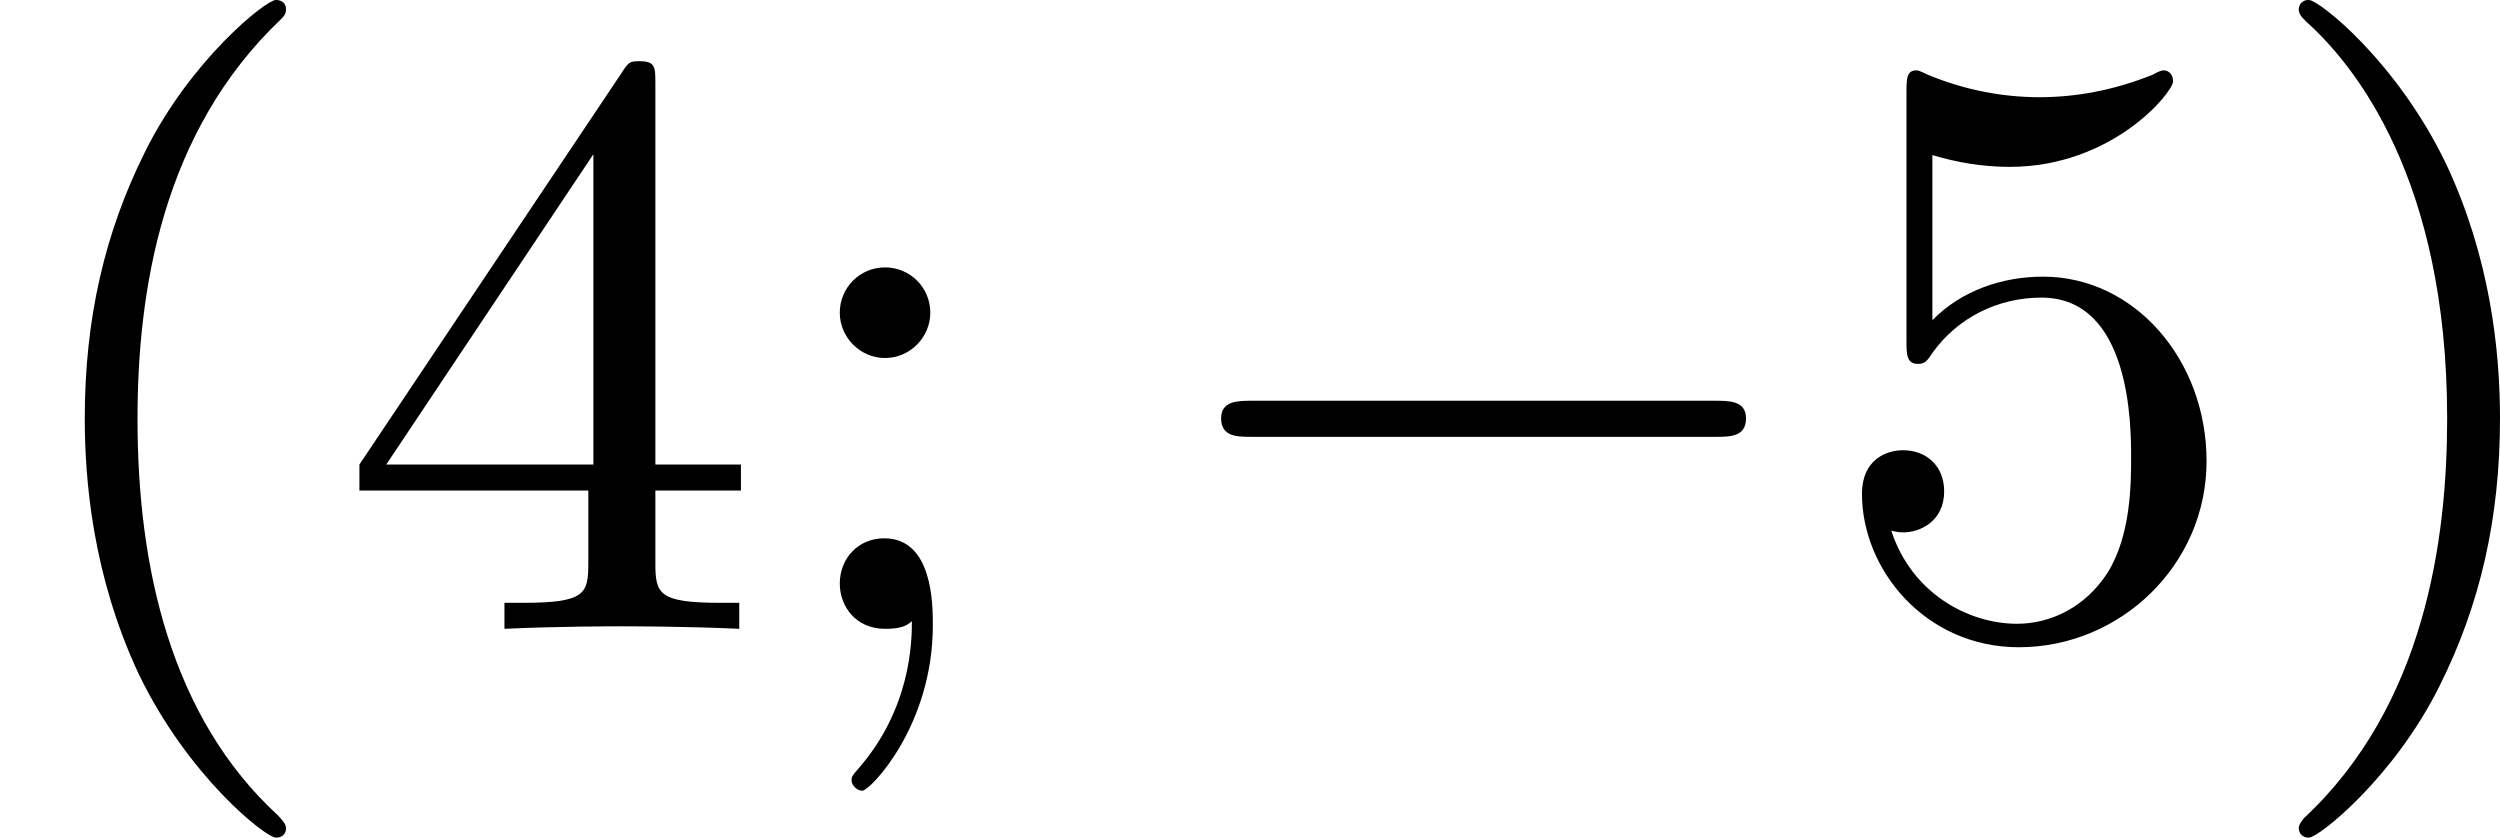
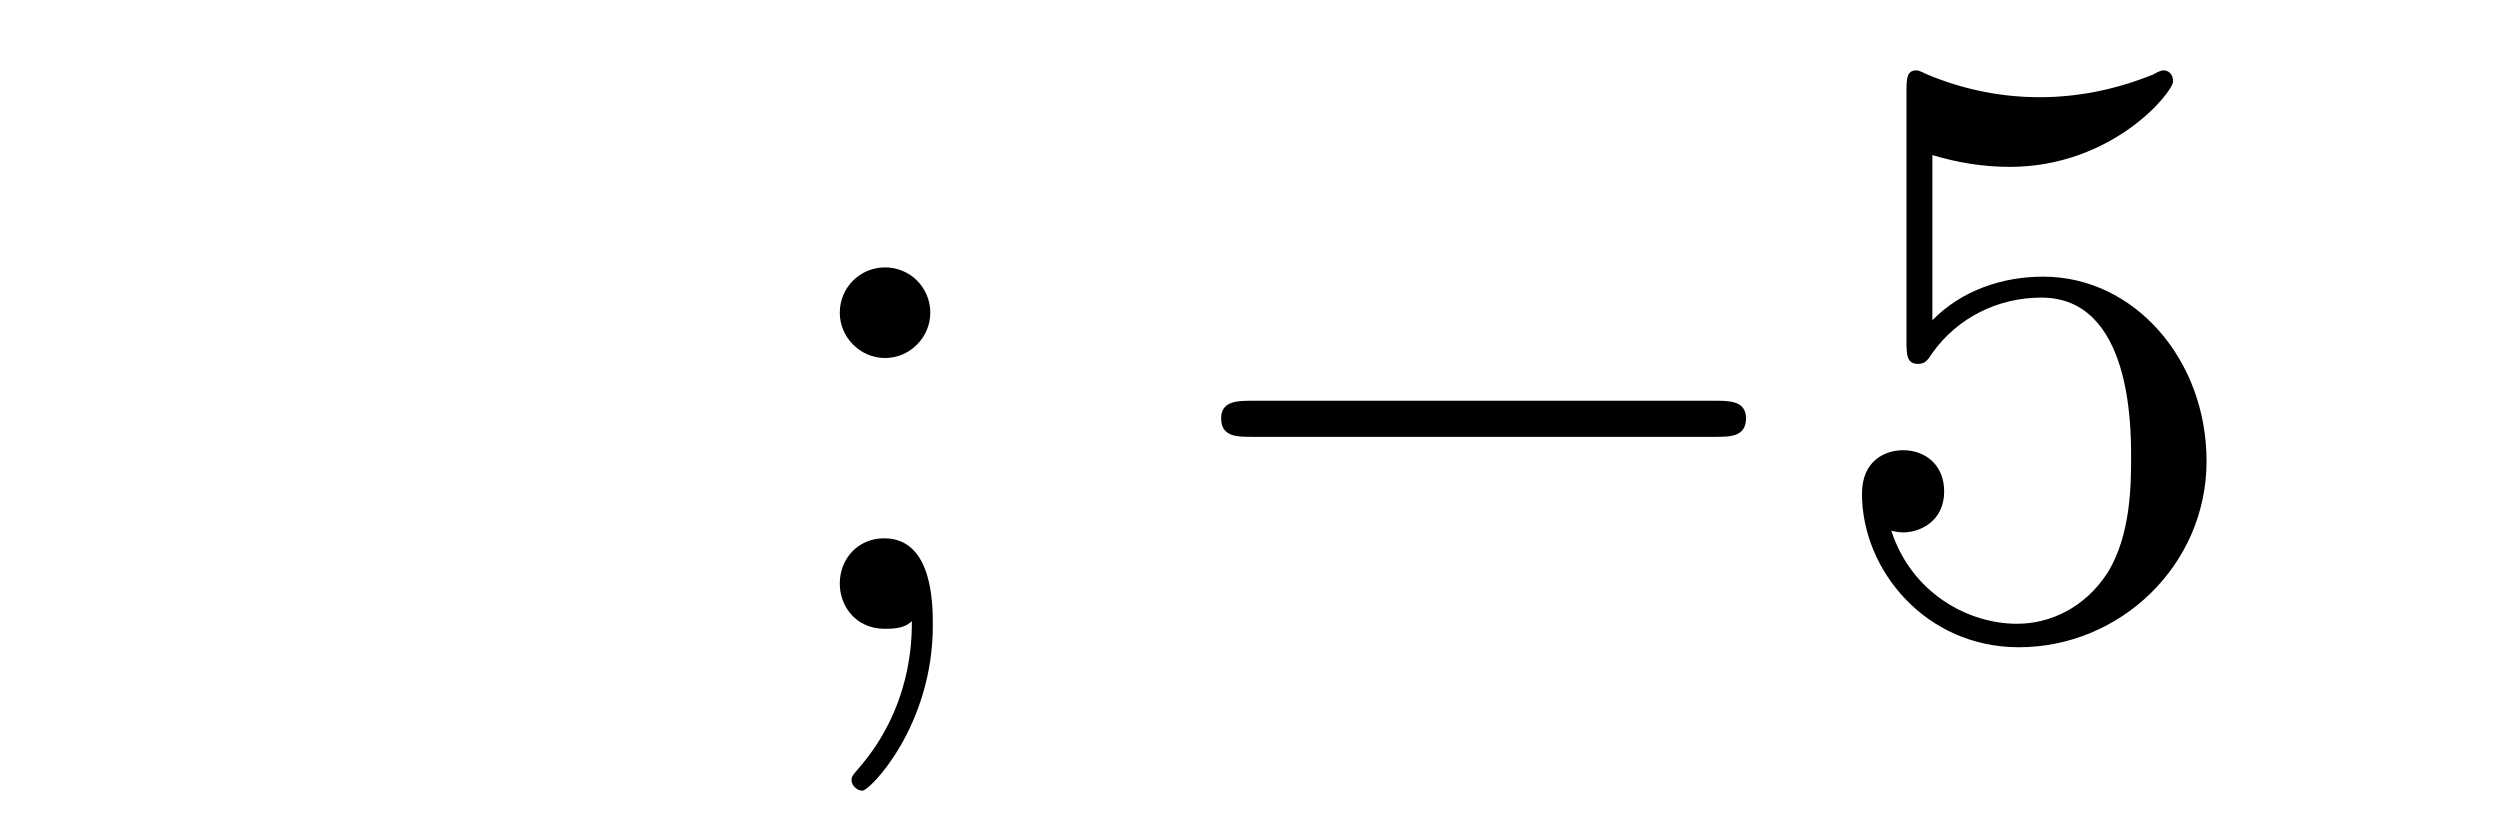
<svg xmlns="http://www.w3.org/2000/svg" xmlns:xlink="http://www.w3.org/1999/xlink" version="1.1" width="53.469pt" height="17.915pt" viewBox="87.231 1150.485 53.469 17.915">
  <defs>
    <path id="g2-0" d="M6.052-2.053C6.214-2.053 6.384-2.053 6.384-2.251C6.384-2.439 6.205-2.439 6.052-2.439H1.103C.95-2.439 .771-2.439 .771-2.251C.771-2.053 .941-2.053 1.103-2.053H6.052Z" />
-     <path id="g7-40" d="M3.058 2.134C3.058 2.089 3.031 2.062 2.977 2C1.82 .941 1.47-.672 1.47-2.242C1.47-3.631 1.739-5.317 3.004-6.519C3.04-6.554 3.058-6.581 3.058-6.626C3.058-6.689 3.013-6.725 2.95-6.725C2.842-6.725 2.035-6.079 1.551-5.102C1.121-4.241 .906-3.318 .906-2.251C.906-1.605 .986-.583 1.479 .475C2.008 1.578 2.842 2.233 2.95 2.233C3.013 2.233 3.058 2.197 3.058 2.134Z" />
-     <path id="g7-41" d="M2.672-2.251C2.672-2.986 2.564-3.972 2.098-4.967C1.569-6.07 .735-6.725 .628-6.725C.538-6.725 .52-6.653 .52-6.626C.52-6.581 .538-6.554 .601-6.492C1.121-6.025 2.107-4.806 2.107-2.251C2.107-.968 1.874 .816 .574 2.026C.556 2.053 .52 2.089 .52 2.134C.52 2.161 .538 2.233 .628 2.233C.735 2.233 1.542 1.587 2.026 .61C2.457-.251 2.672-1.175 2.672-2.251Z" />
-     <path id="g7-52" d="M.26-1.757V-1.479H2.708V-.708C2.708-.377 2.681-.278 2.008-.278H1.811V0C2.376-.027 3.004-.027 3.067-.027C3.111-.027 3.757-.027 4.322 0V-.278H4.125C3.452-.278 3.425-.377 3.425-.708V-1.479H4.34V-1.757H3.425V-5.828C3.425-6.007 3.425-6.07 3.255-6.07C3.147-6.07 3.138-6.061 3.058-5.936L.26-1.757ZM.547-1.757L2.762-5.075V-1.757H.547Z" />
    <path id="g7-53" d="M.933-3.093C.933-2.932 .933-2.833 1.058-2.833C1.13-2.833 1.157-2.869 1.21-2.95C1.479-3.327 1.91-3.542 2.376-3.542C3.335-3.542 3.335-2.161 3.335-1.838C3.335-1.56 3.335-1.004 3.084-.601C2.842-.224 2.466-.054 2.116-.054C1.587-.054 .986-.386 .771-1.049C.78-1.049 .834-1.031 .897-1.031C1.076-1.031 1.336-1.148 1.336-1.47C1.336-1.748 1.139-1.91 .897-1.91C.708-1.91 .457-1.802 .457-1.444C.457-.628 1.139 .197 2.134 .197C3.219 .197 4.142-.681 4.142-1.793C4.142-2.878 3.371-3.766 2.394-3.766C1.964-3.766 1.524-3.622 1.21-3.3V-5.066C1.479-4.985 1.757-4.94 2.035-4.94C3.138-4.94 3.784-5.738 3.784-5.855C3.784-5.936 3.73-5.972 3.685-5.972C3.667-5.972 3.649-5.972 3.569-5.927C3.147-5.756 2.735-5.685 2.358-5.685C1.973-5.685 1.569-5.756 1.157-5.927C1.067-5.972 1.049-5.972 1.04-5.972C.933-5.972 .933-5.882 .933-5.73V-3.093Z" />
    <path id="g7-59" d="M1.757-3.38C1.757-3.649 1.542-3.865 1.273-3.865S.789-3.649 .789-3.38C.789-3.12 1.004-2.896 1.273-2.896S1.757-3.12 1.757-3.38ZM1.56-.081C1.56 .134 1.551 .852 .986 1.497C.915 1.578 .915 1.587 .915 1.623C.915 1.668 .968 1.731 1.031 1.731C1.112 1.731 1.784 1.04 1.784-.036C1.784-.26 1.784-.968 1.264-.968C.986-.968 .789-.753 .789-.484C.789-.242 .959 0 1.273 0C1.453 0 1.506-.036 1.56-.081Z" />
  </defs>
  <g id="page13" transform="matrix(2 0 0 2 0 0)">
    <use x="43.616" y="581.967" xlink:href="#g7-40" />
    <use x="47.199" y="581.967" xlink:href="#g7-52" />
    <use x="51.807" y="581.967" xlink:href="#g7-59" />
    <use x="55.903" y="581.967" xlink:href="#g2-0" />
    <use x="63.07" y="581.967" xlink:href="#g7-53" />
    <use x="67.678" y="581.967" xlink:href="#g7-41" />
  </g>
</svg>